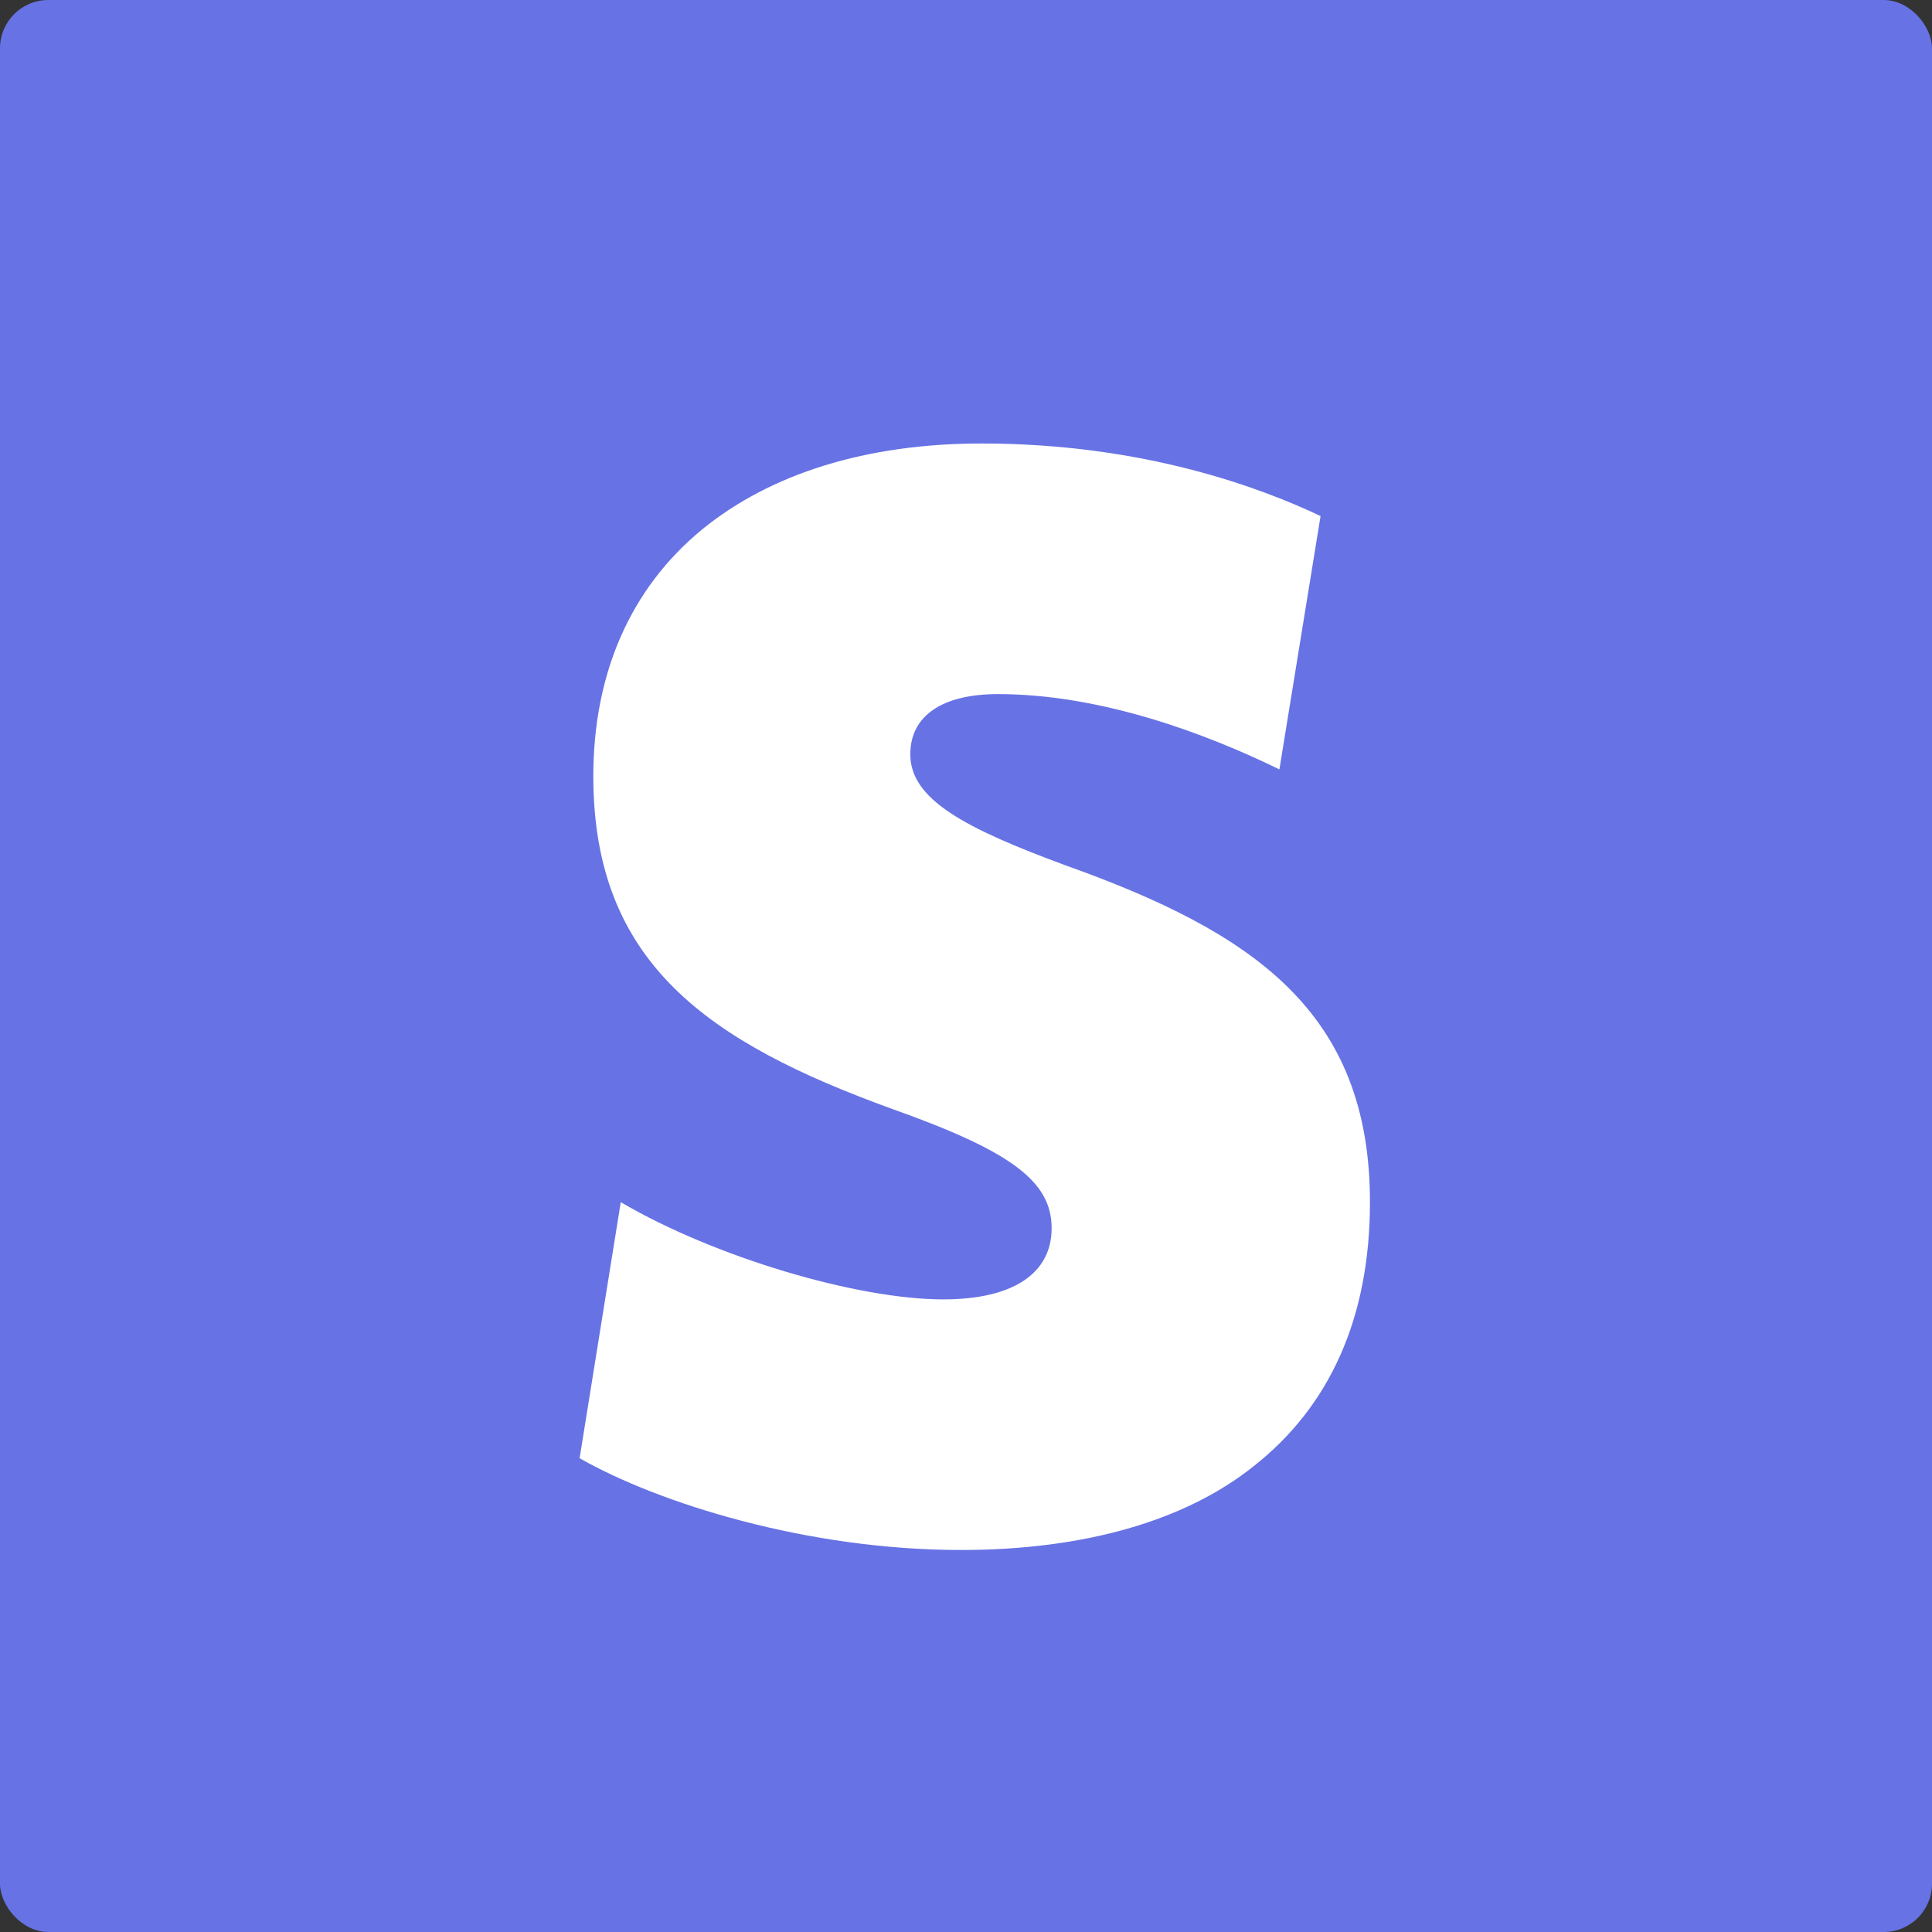
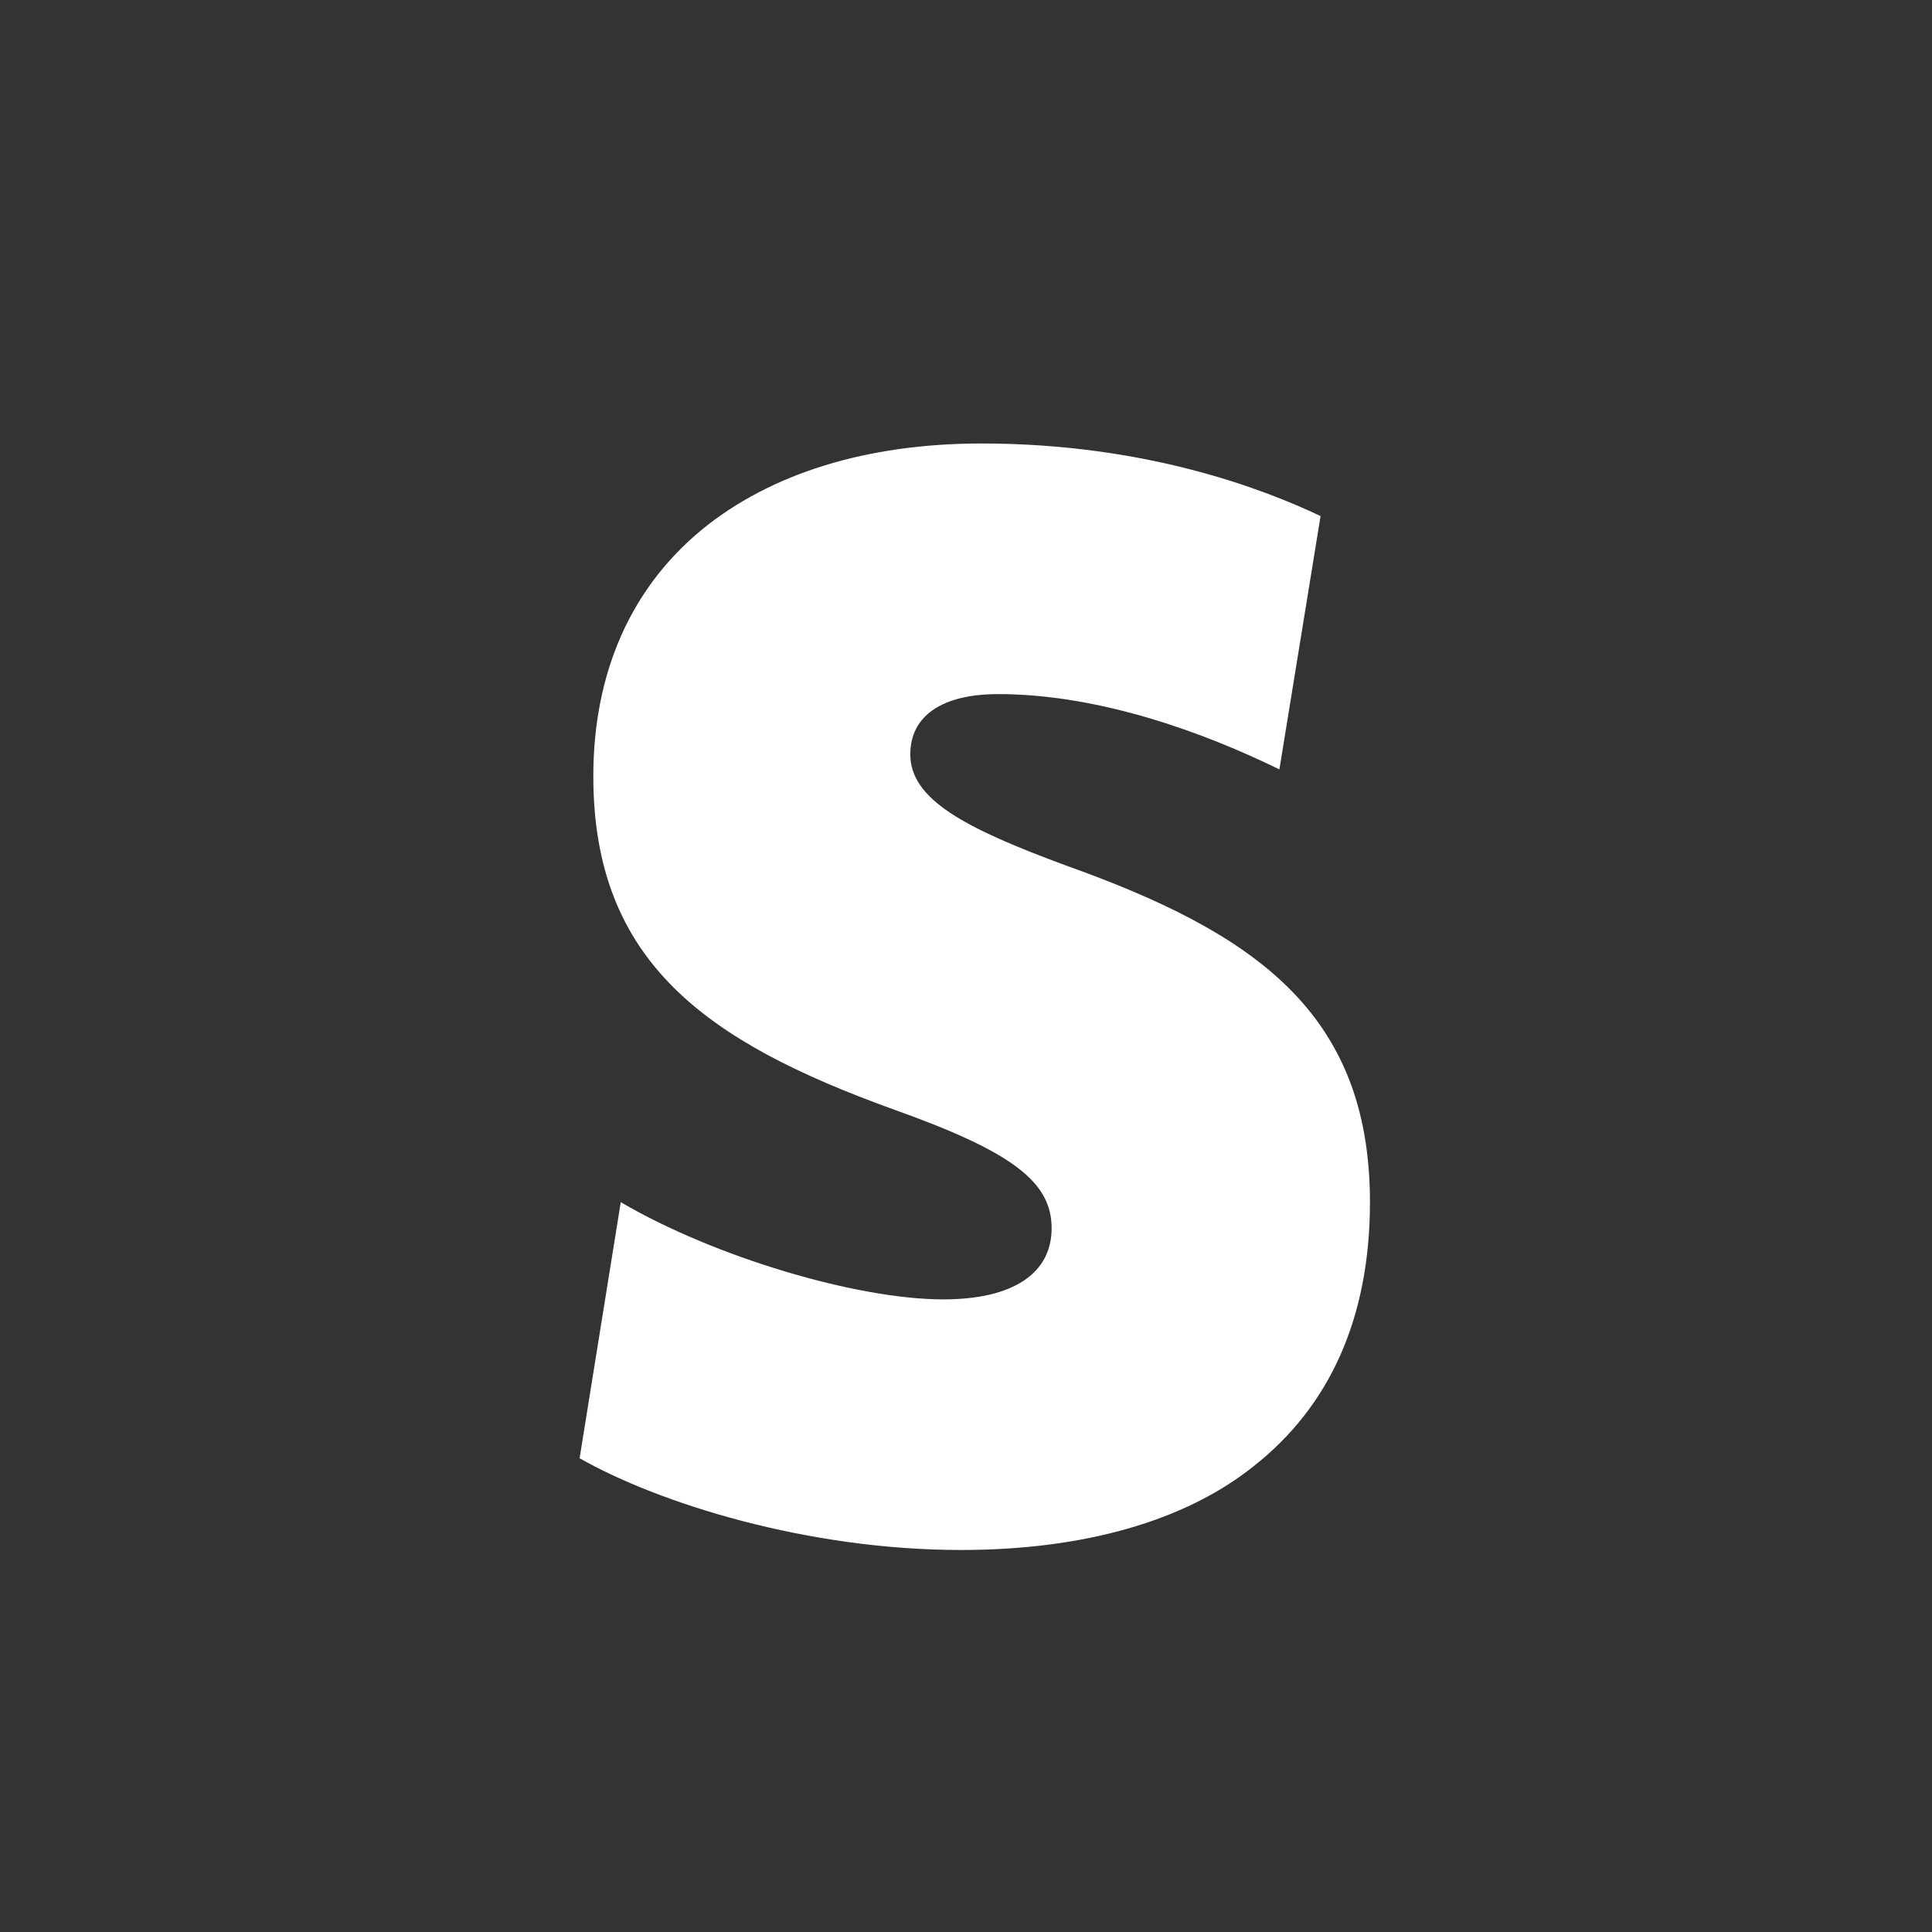
<svg xmlns="http://www.w3.org/2000/svg" width="225" height="225">
  <rect width="100%" height="100%" fill="#333333" stroke="none" />
  <g fill="none" fill-rule="evenodd">
-     <rect width="225" height="225" fill="#6772E5" rx="5.625" />
    <path fill="#FFF" d="M124.07 100.77c-11.665-4.307-18.058-7.656-18.058-12.919 0-4.466 3.675-7.017 10.228-7.017 11.985 0 24.289 4.625 32.759 8.77l4.794-29.503c-6.712-3.19-20.455-8.453-39.47-8.453-13.424 0-24.611 3.508-32.6 10.047-8.31 6.858-12.625 16.746-12.625 28.708 0 21.69 13.264 30.94 34.837 38.755 13.902 4.943 18.537 8.453 18.537 13.875 0 5.263-4.475 8.293-12.625 8.293-10.068 0-26.686-4.944-37.553-11.323L67.5 169.826c9.268 5.263 26.527 10.685 44.425 10.685 14.222 0 26.047-3.349 34.038-9.728 8.948-7.018 13.582-17.383 13.582-30.78 0-22.17-13.582-31.42-35.475-39.233z" />
  </g>
</svg>